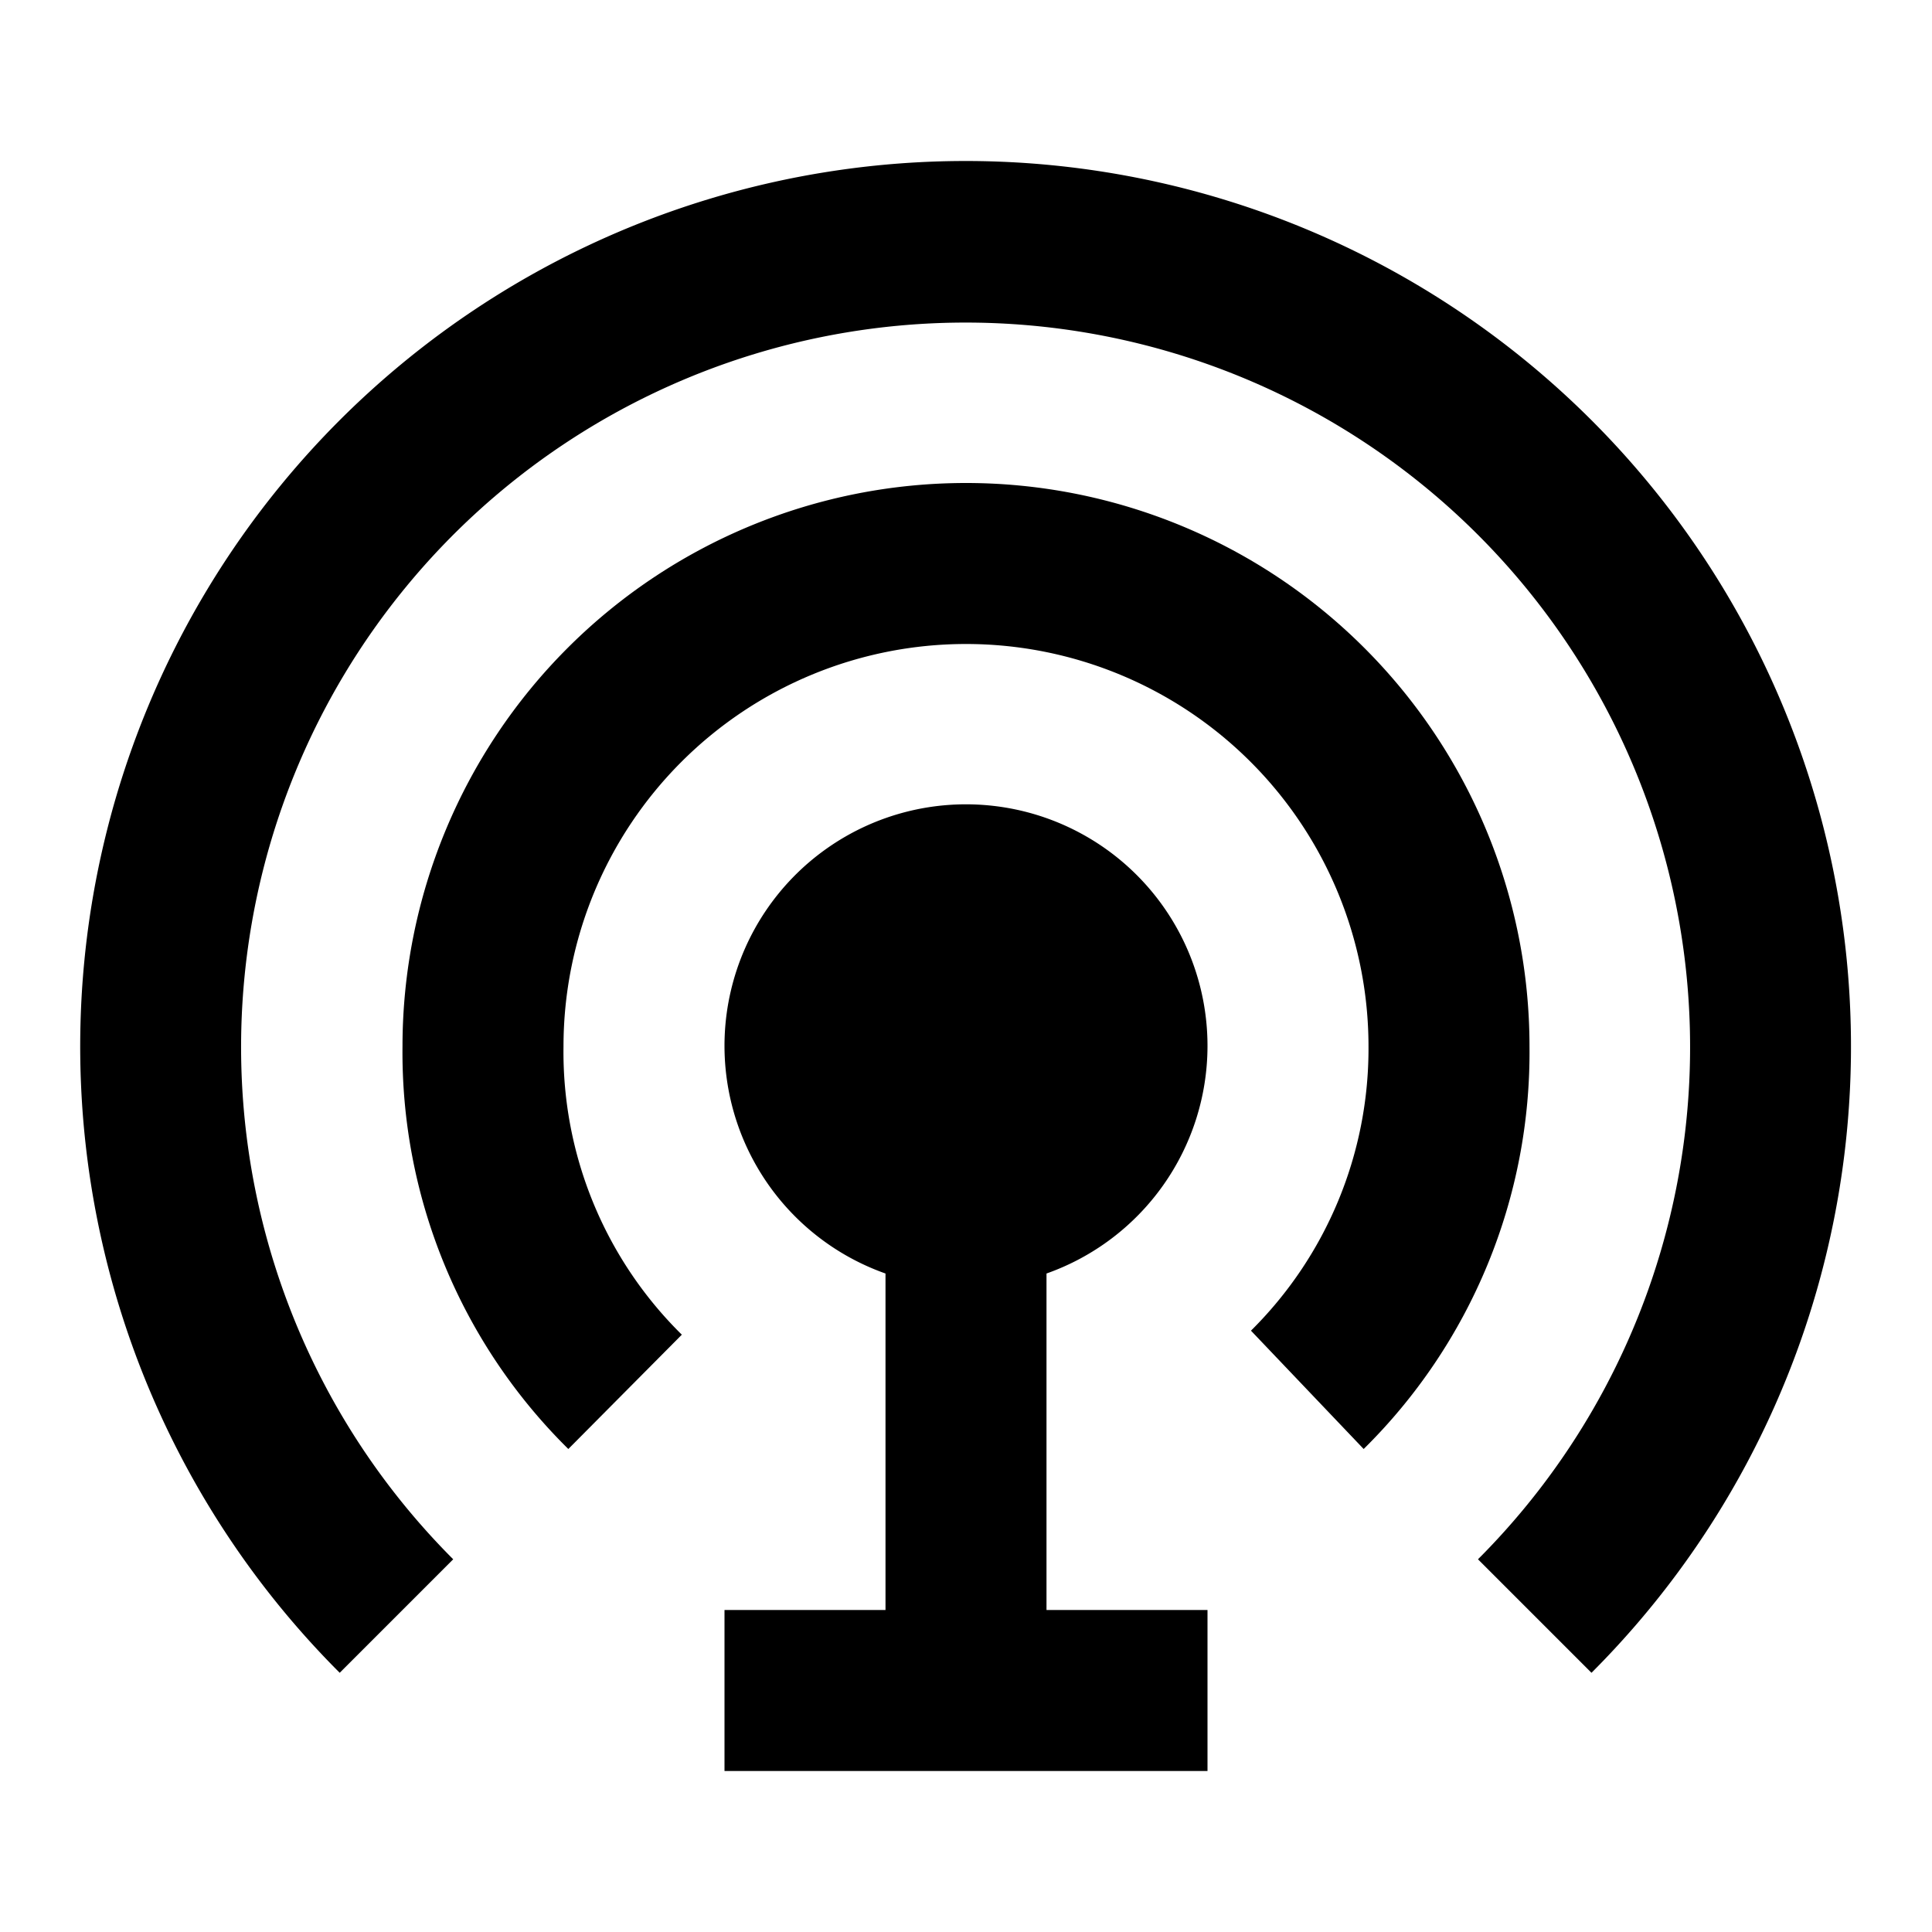
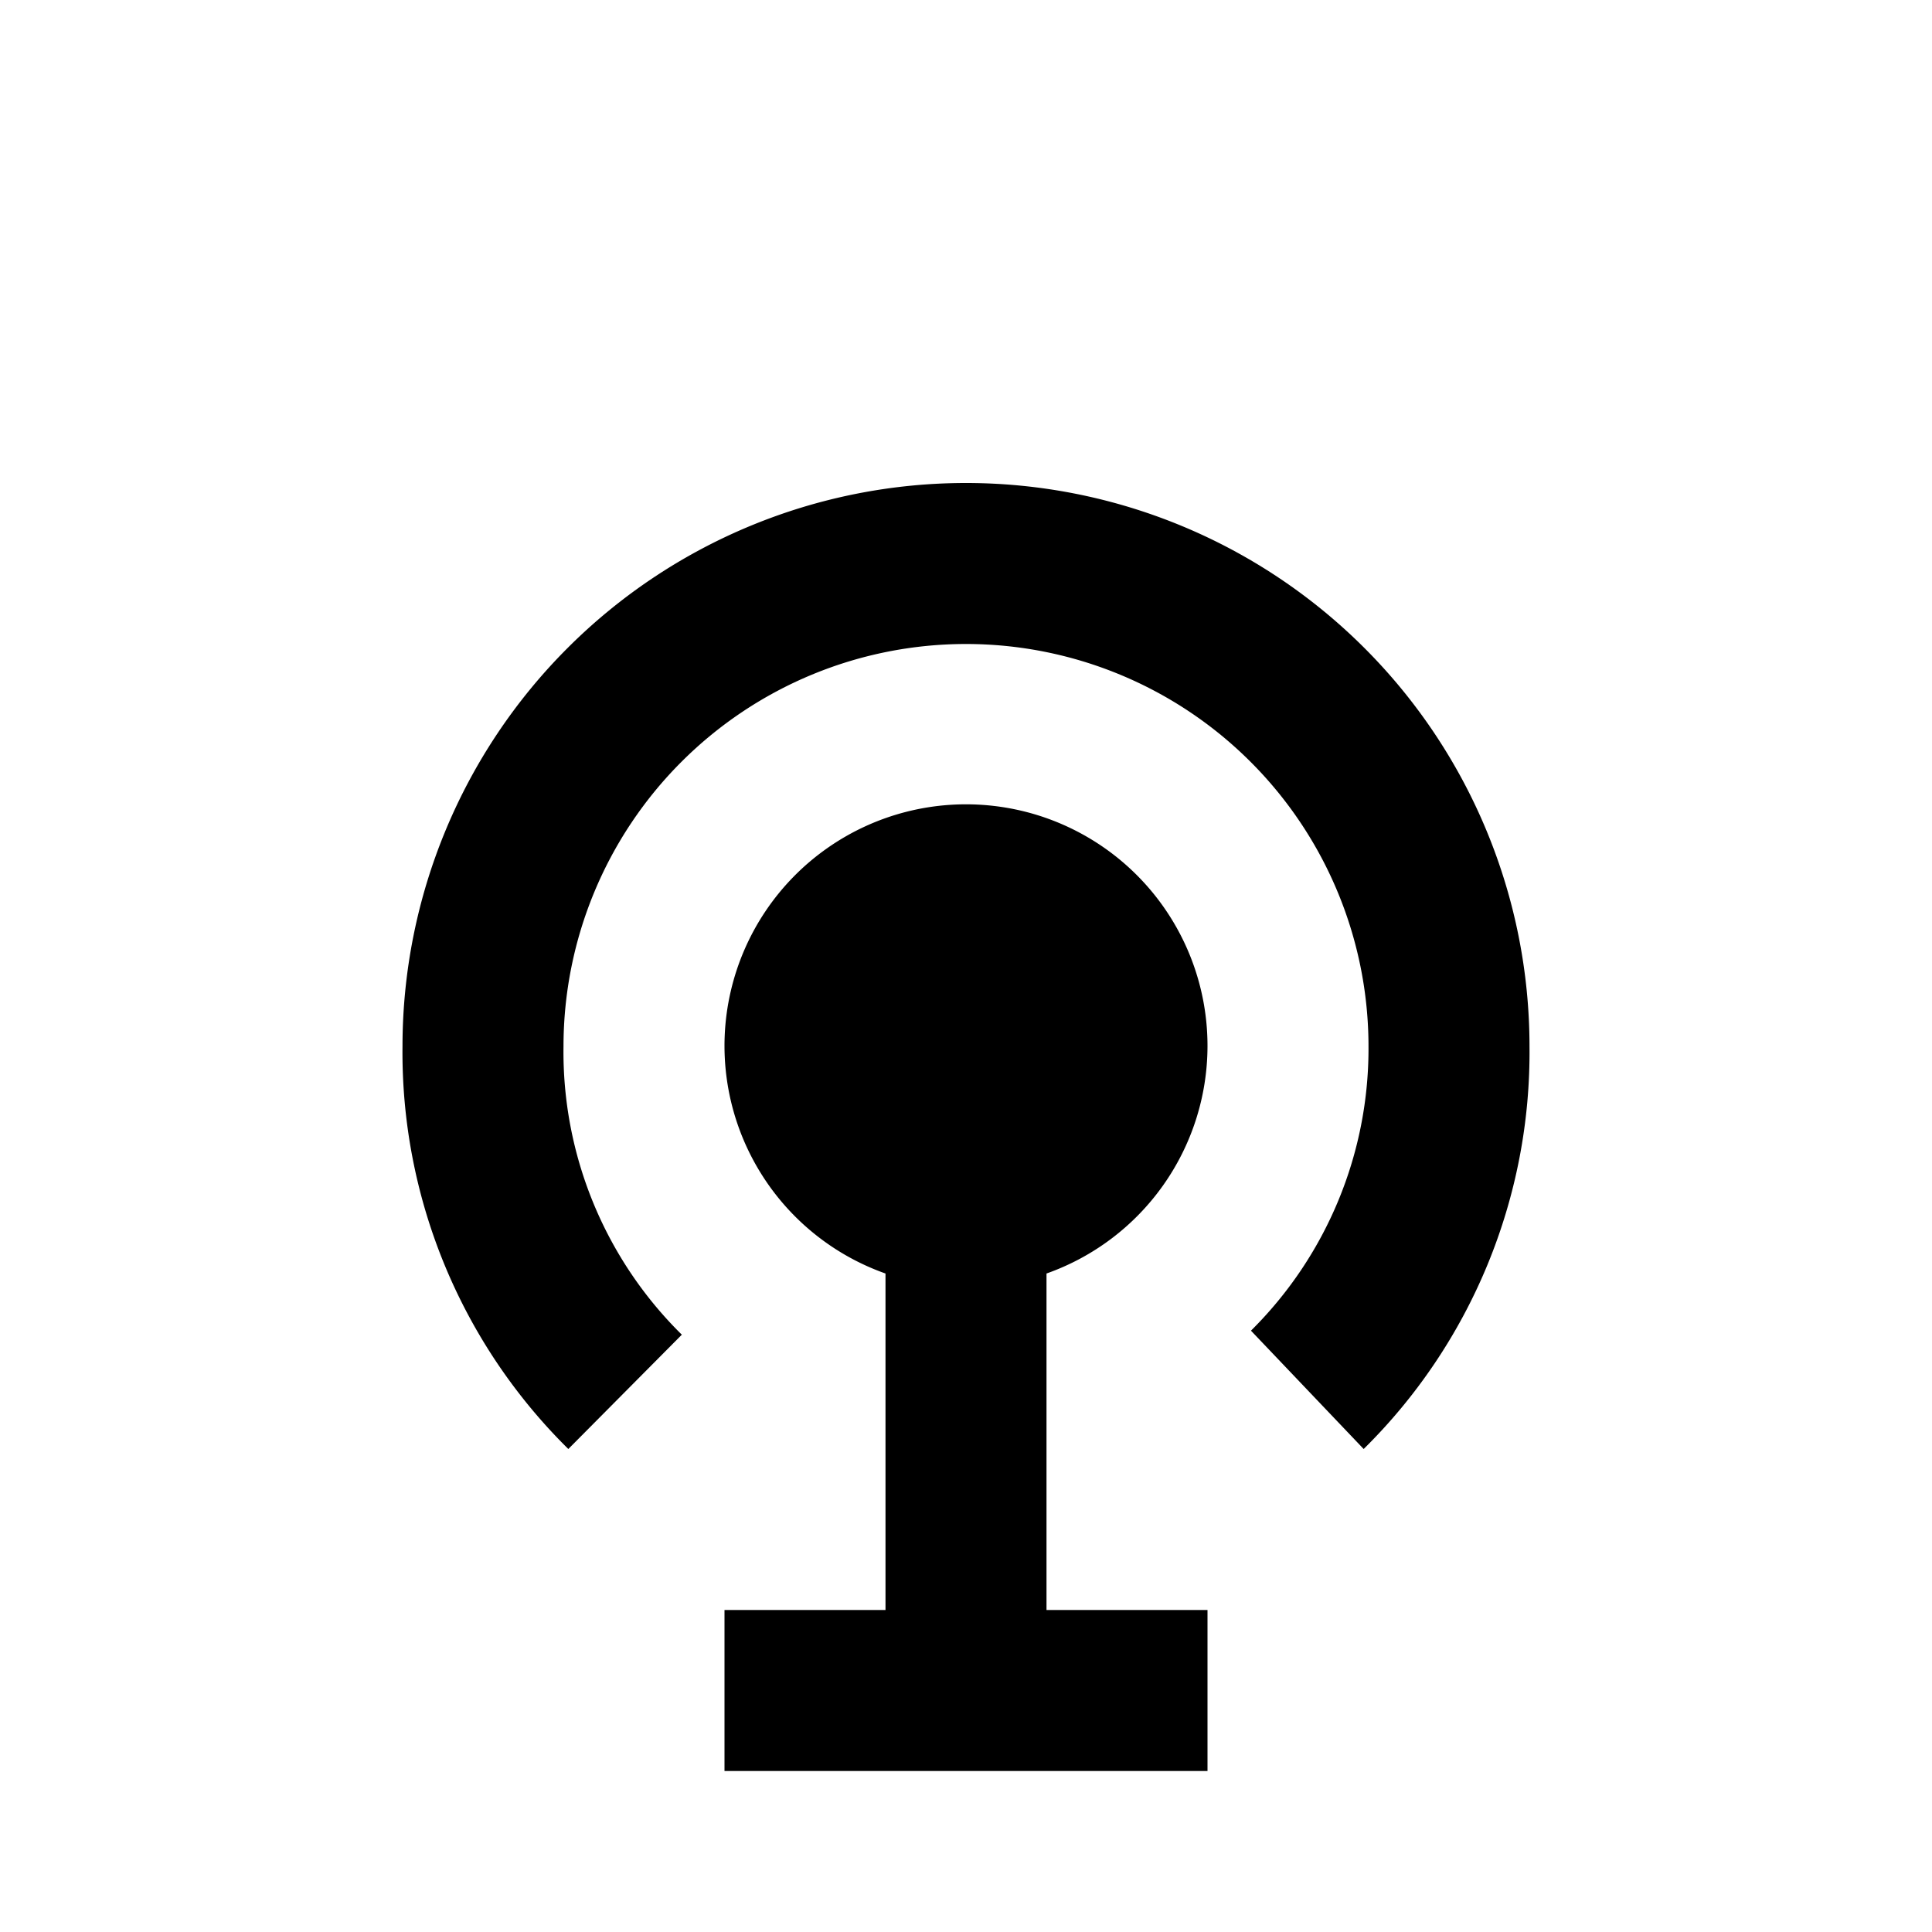
<svg xmlns="http://www.w3.org/2000/svg" viewBox="0 0 24 24">
  <title />
  <g data-name="Layer 2" id="Layer_2">
    <path d="M15,13a3,3,0,1,0-4,2.82V20H9v2h6V20H13V15.82A3,3,0,0,0,15,13Z" />
    <path d="M16.94,18A6.92,6.92,0,0,0,19,13,7,7,0,0,0,5,13a6.92,6.92,0,0,0,2.06,5l1.41-1.42A4.93,4.93,0,0,1,7,13a5,5,0,0,1,10,0,4.93,4.93,0,0,1-1.46,3.53Z" />
-     <path d="M12,2A11,11,0,0,0,4.22,20.78l1.41-1.41a9,9,0,1,1,12.73,0l1.41,1.41A11,11,0,0,0,12,2Z" />
  </g>
</svg>